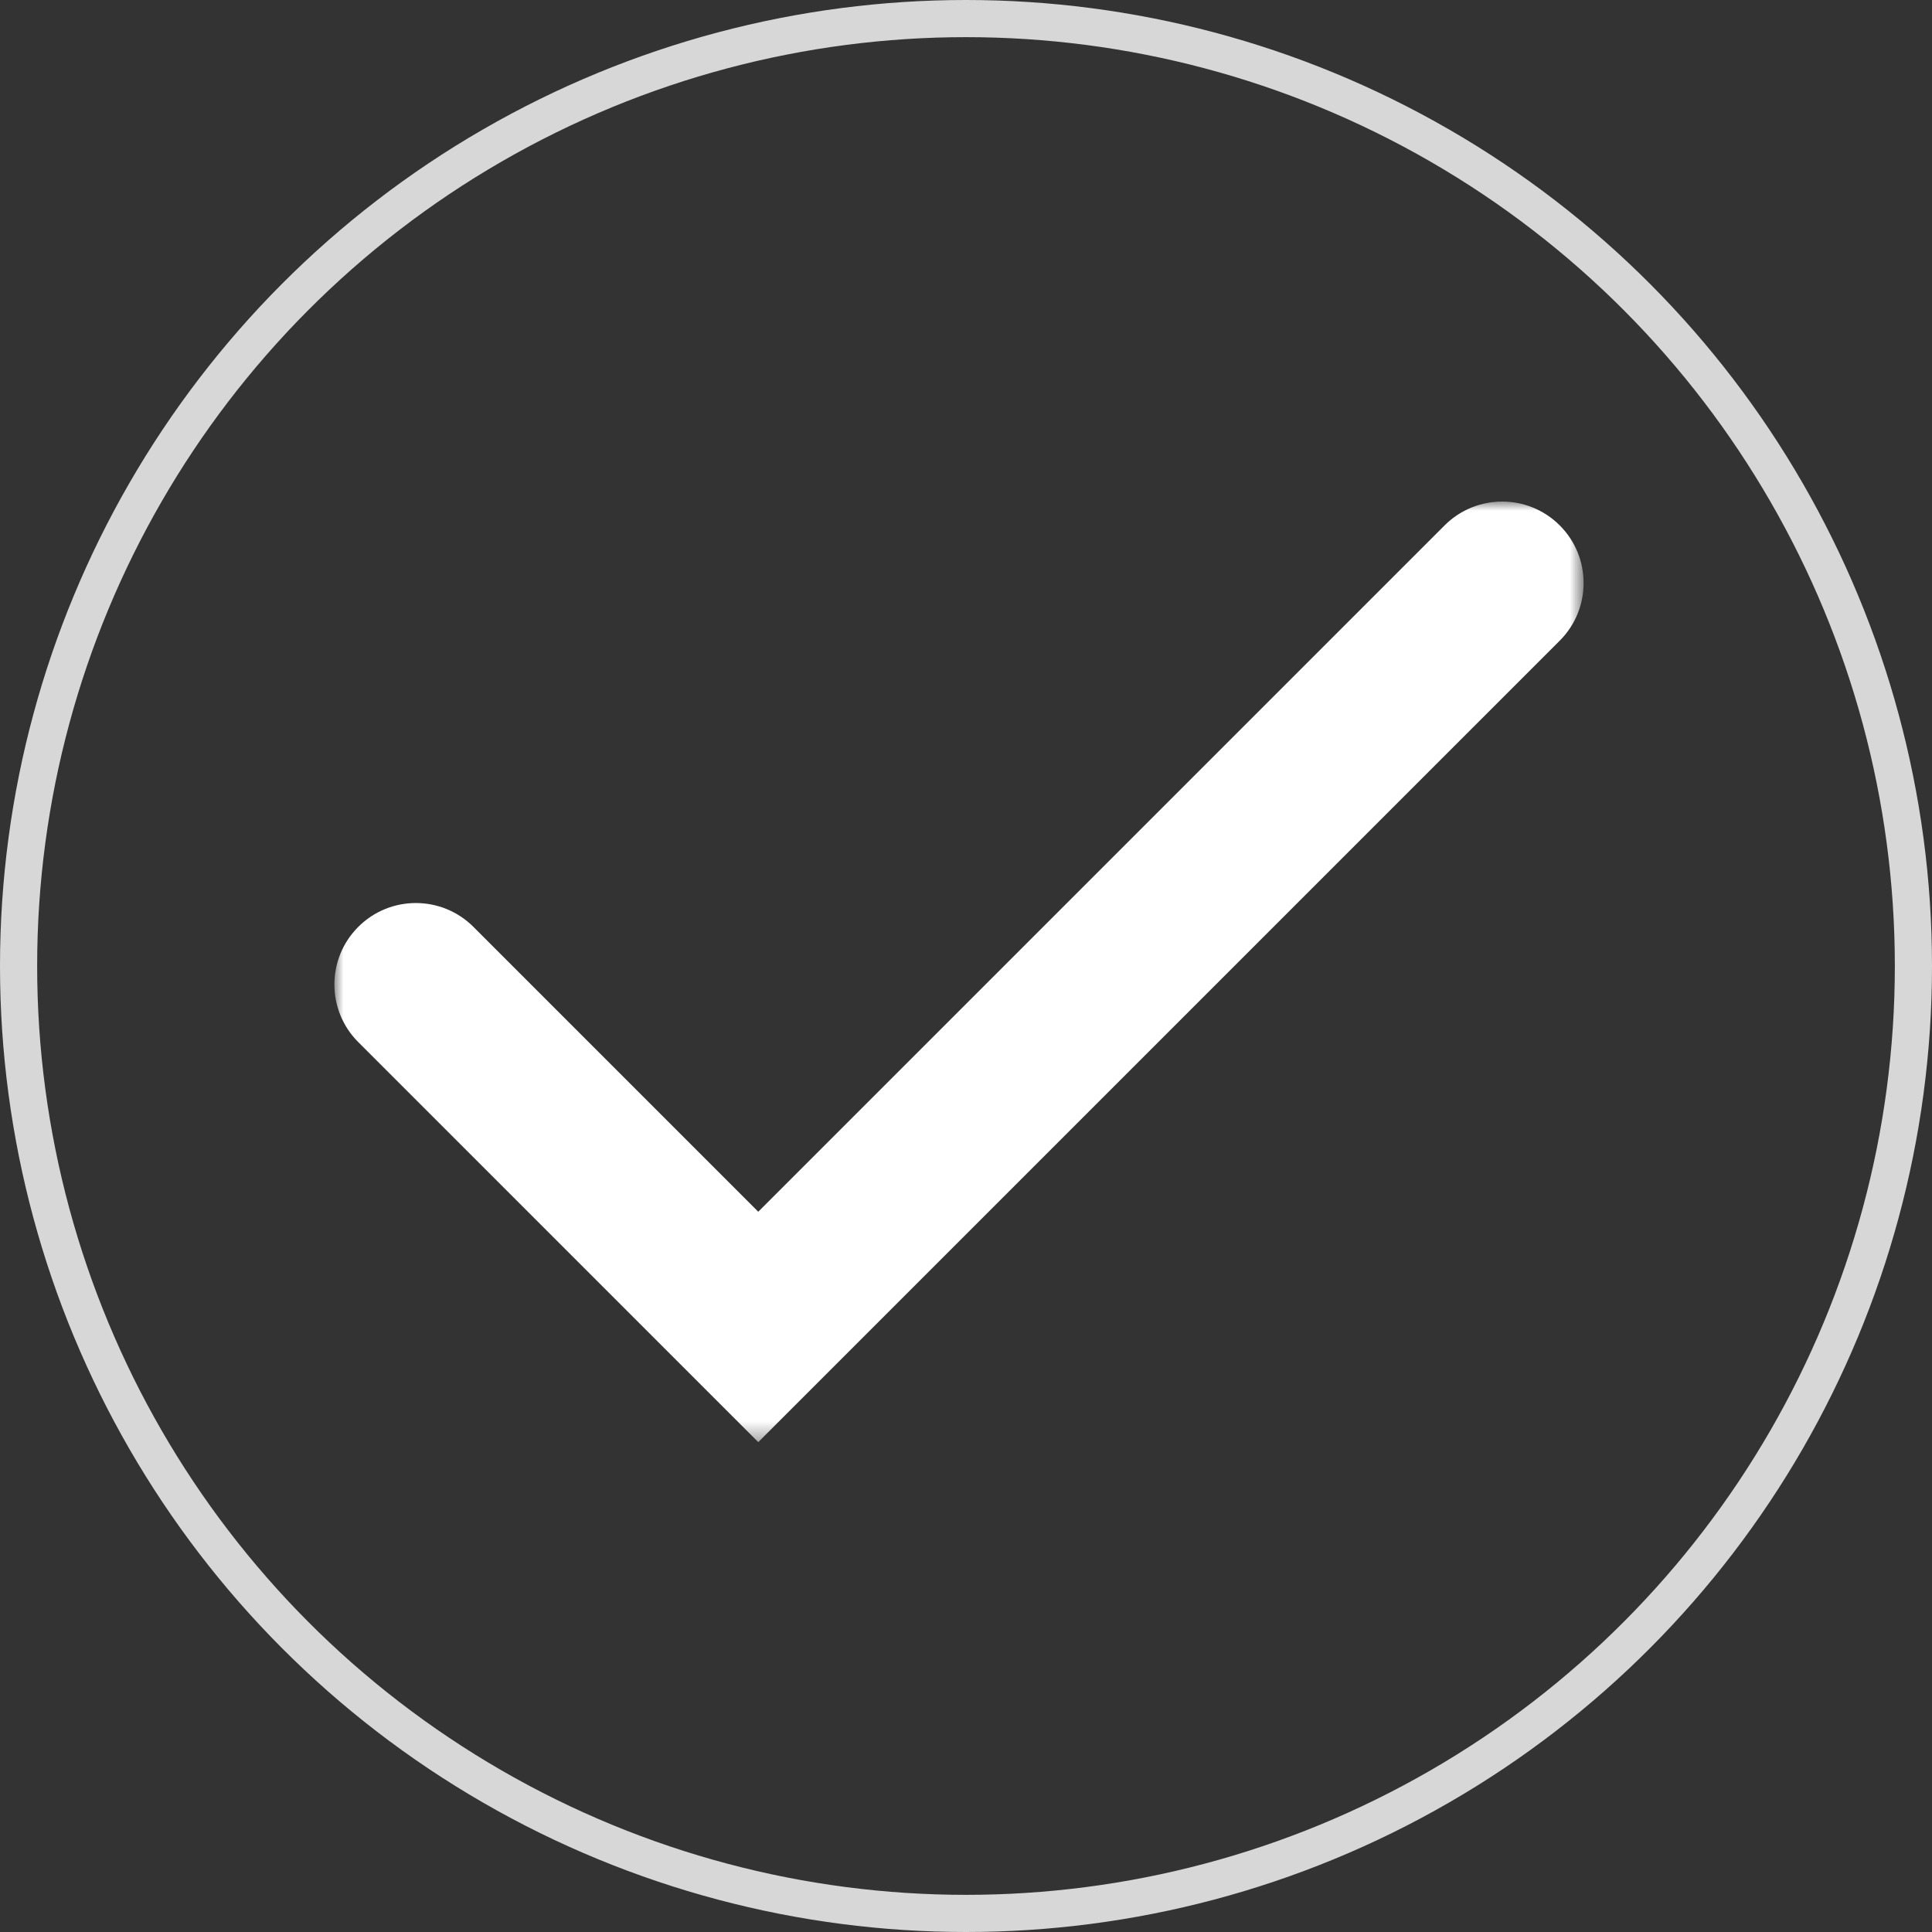
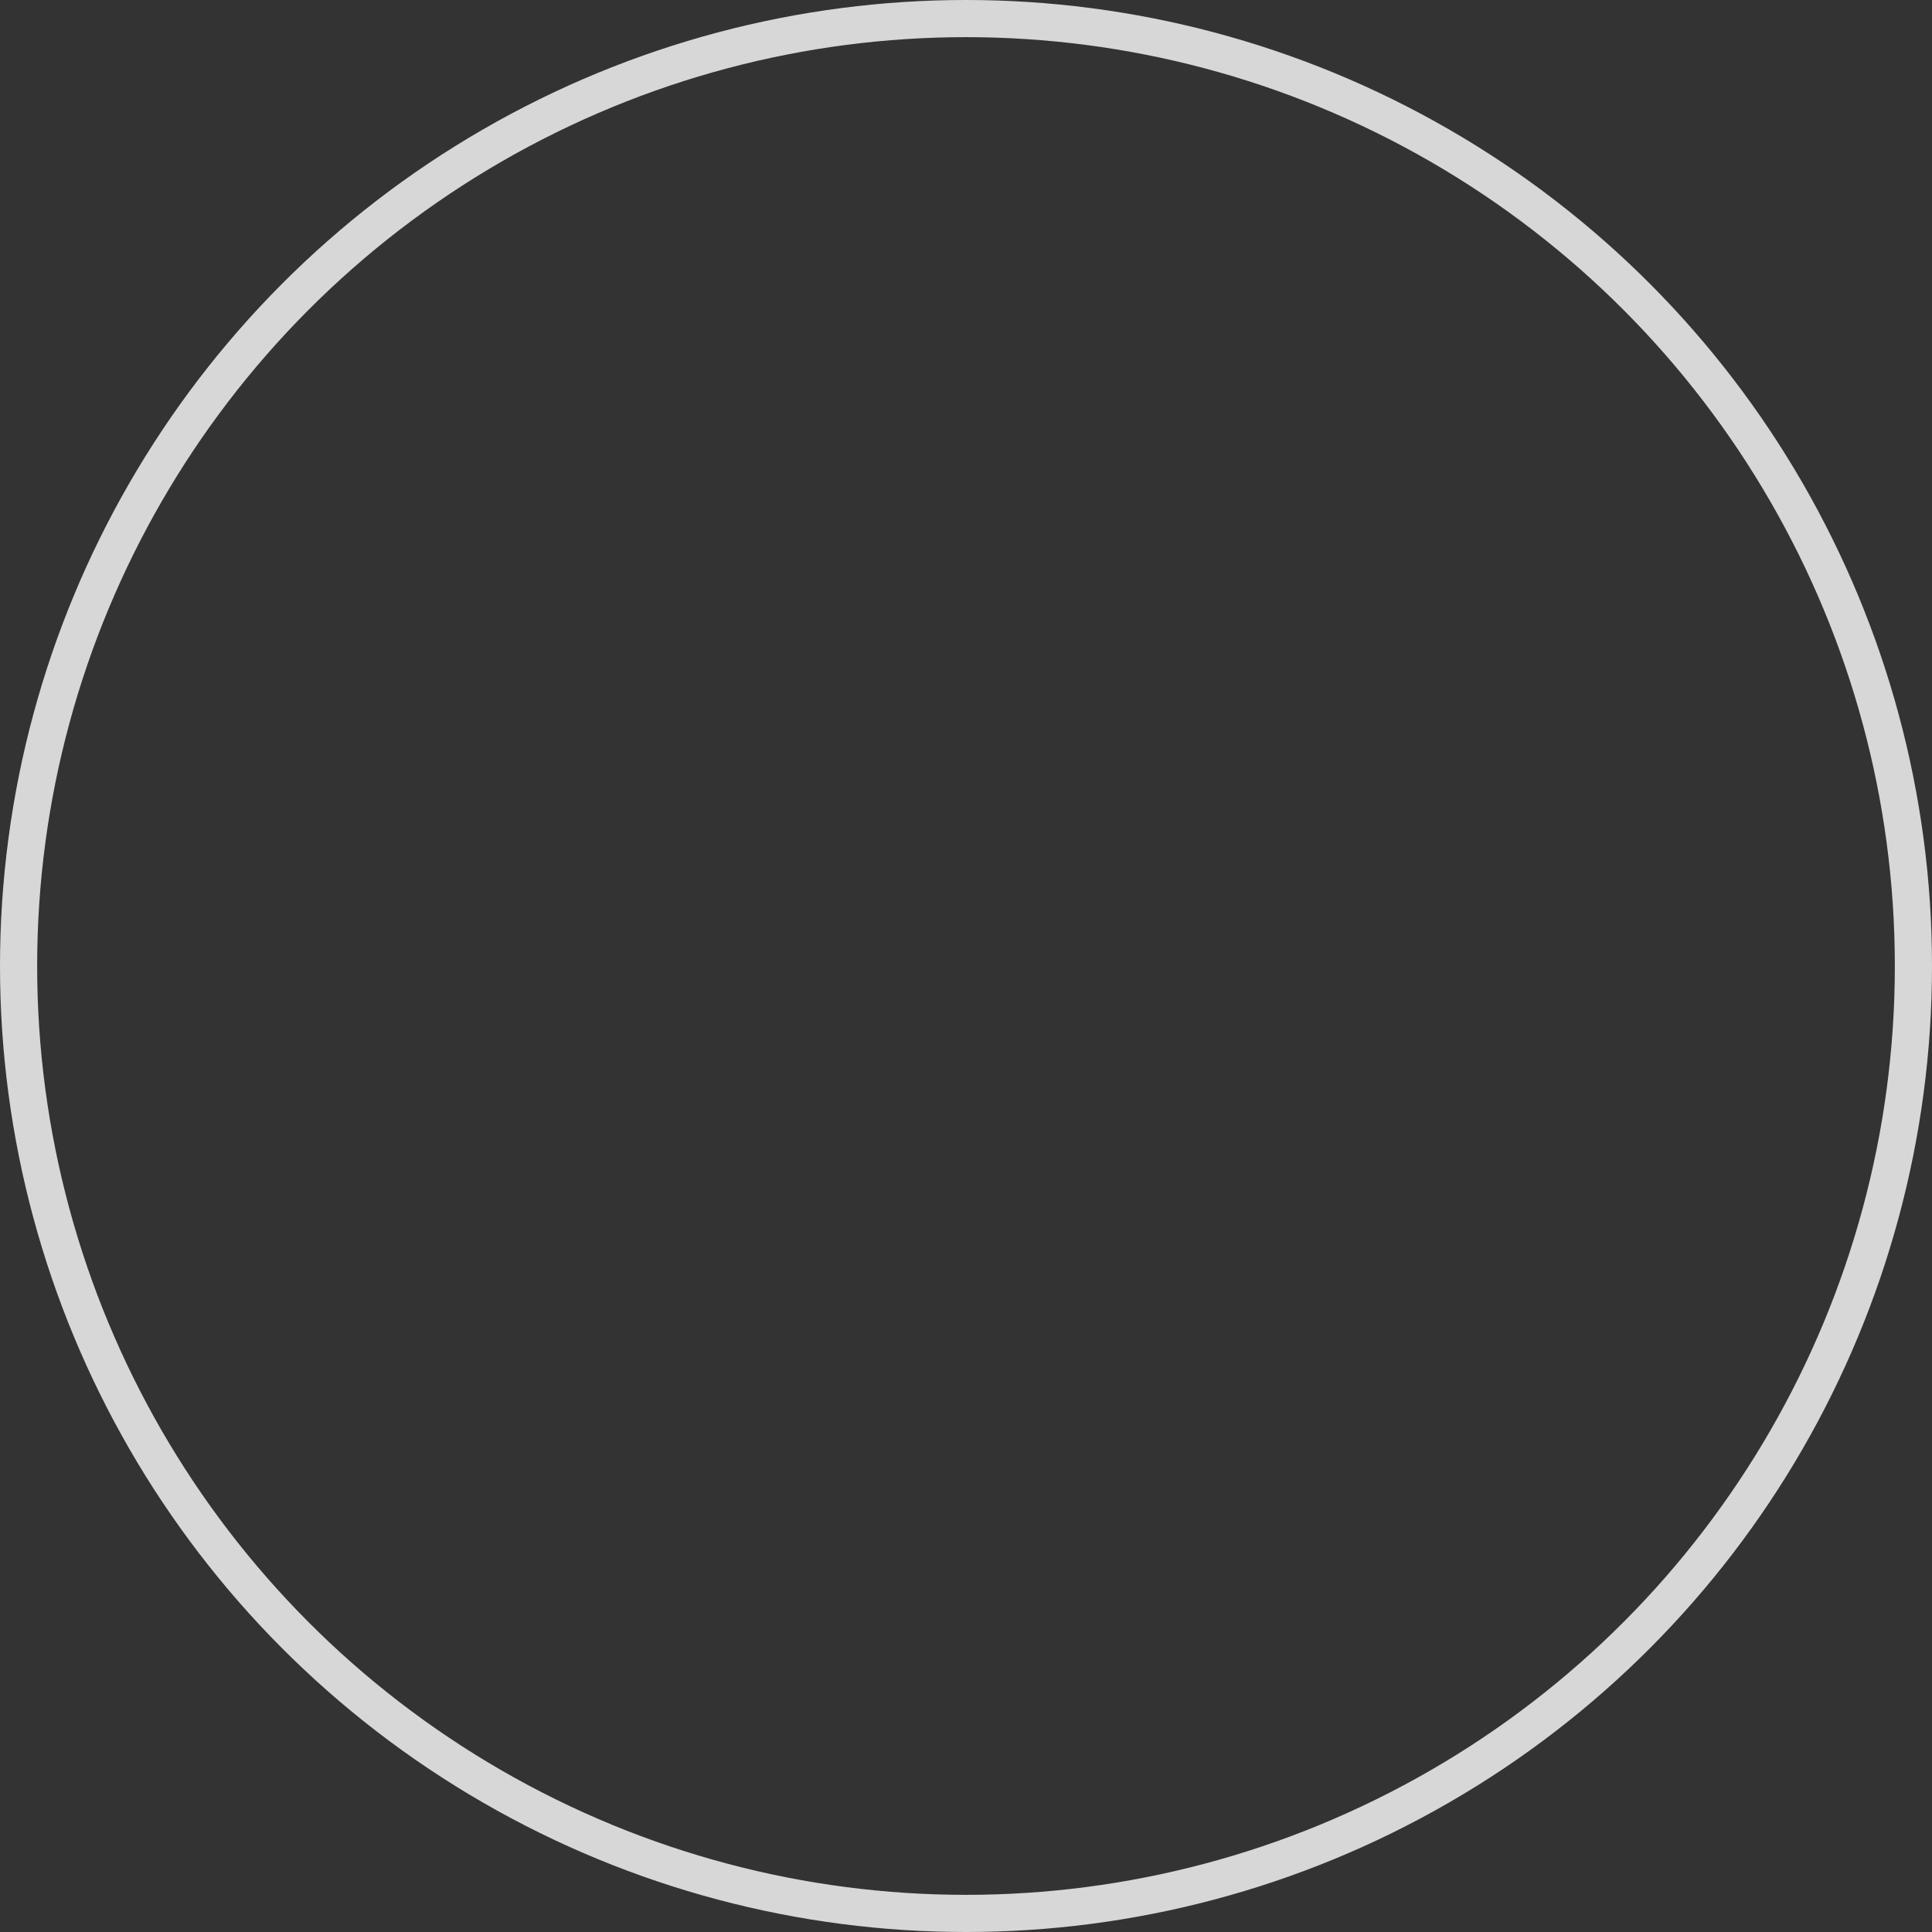
<svg xmlns="http://www.w3.org/2000/svg" xmlns:xlink="http://www.w3.org/1999/xlink" width="104px" height="104px" viewBox="0 0 104 104" version="1.1">
  <rect x="0" y="0" width="104" height="104" fill="#333333" stroke="none" />
  <title>neptun/components/voting/selected_ok</title>
  <desc>Created with Sketch.</desc>
  <defs>
-     <polygon id="path-1" points="0 0 67.247 0 67.247 50.63 0 50.63" />
-   </defs>
+     </defs>
  <g id="neptun/components/voting/selected_ok" stroke="none" stroke-width="1" fill="none" fill-rule="evenodd">
    <g id="Group-8" opacity="0.804" stroke="#FFFFFF" stroke-width="2">
      <circle id="Oval" cx="52" cy="52" r="51" />
    </g>
    <g id="Page-1" transform="translate(18, 27)">
      <mask id="mask-2" fill="white">
        <use xlink:href="#path-1" />
      </mask>
      <g id="Clip-2" />
      <path d="M22.817,50.63 L1.284,29.096 C-0.428,27.383 -0.427,24.607 1.284,22.895 C2.998,21.182 5.772,21.182 7.486,22.895 L22.817,38.228 L59.761,1.284 C61.474,-0.429 64.251,-0.429 65.963,1.284 C67.674,2.997 67.674,5.774 65.963,7.485 L22.817,50.63 Z" id="Fill-1" fill="#FFFFFF" mask="url(#mask-2)" />
    </g>
  </g>
</svg>